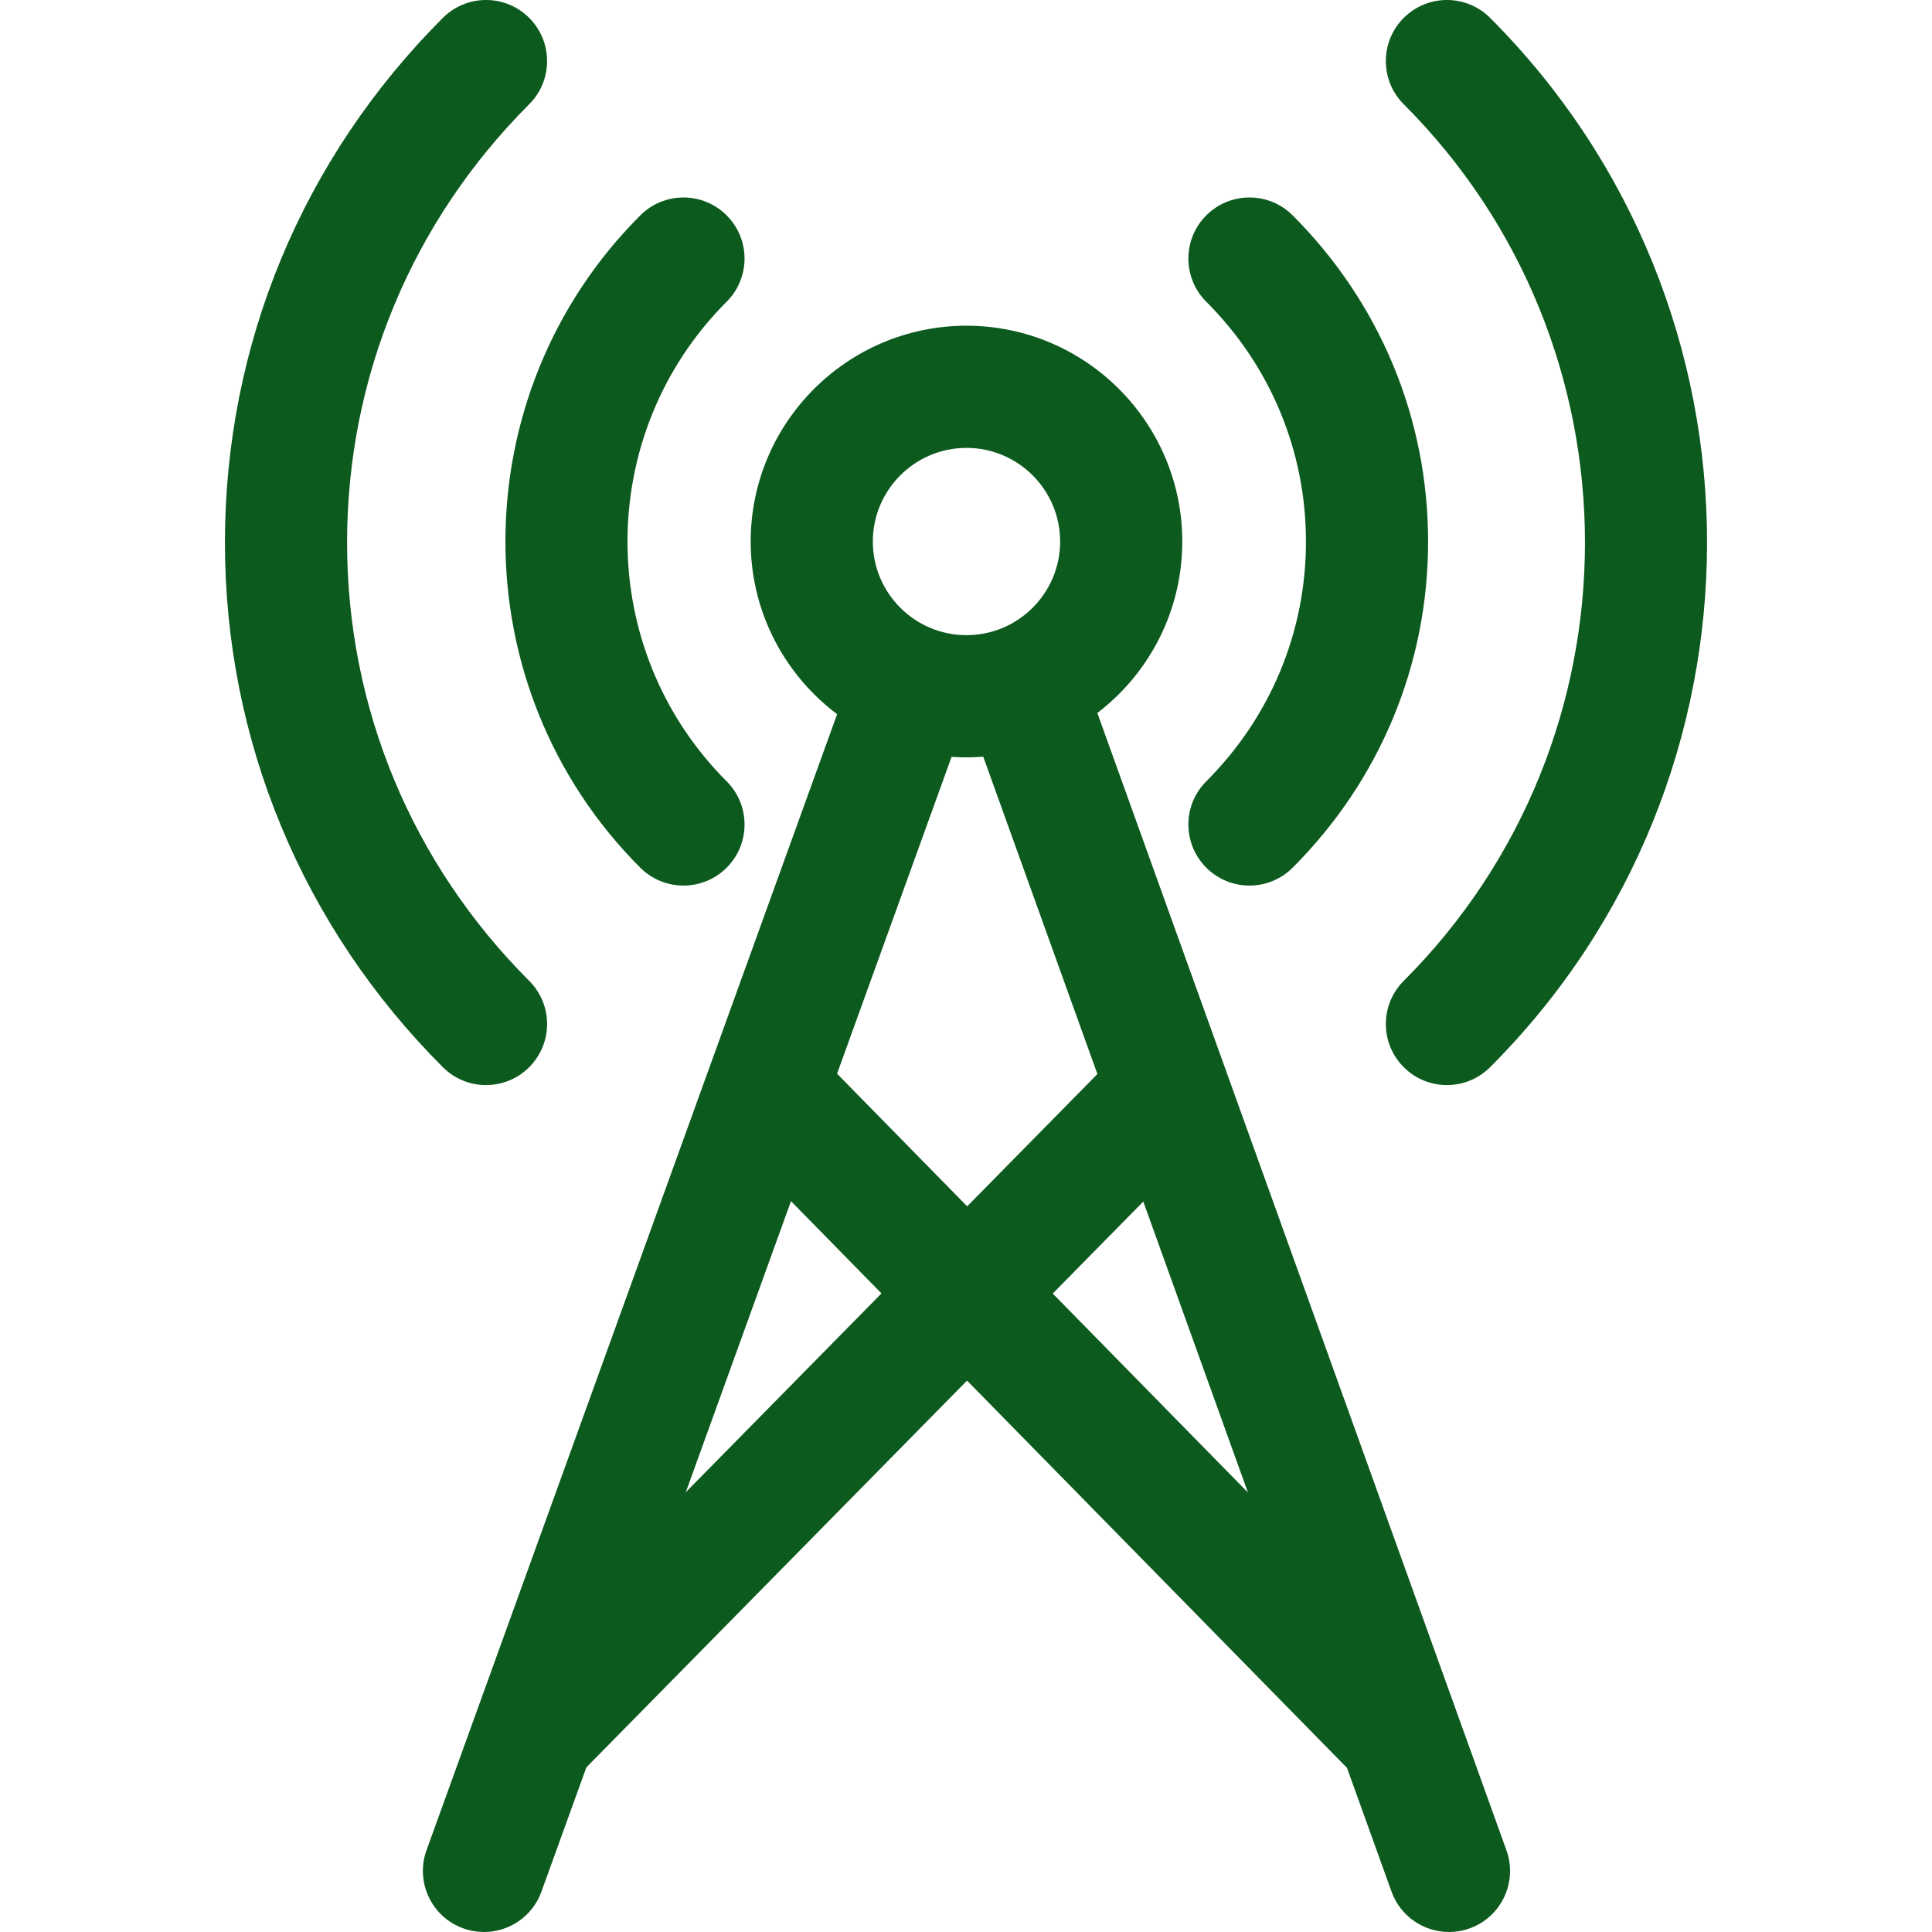
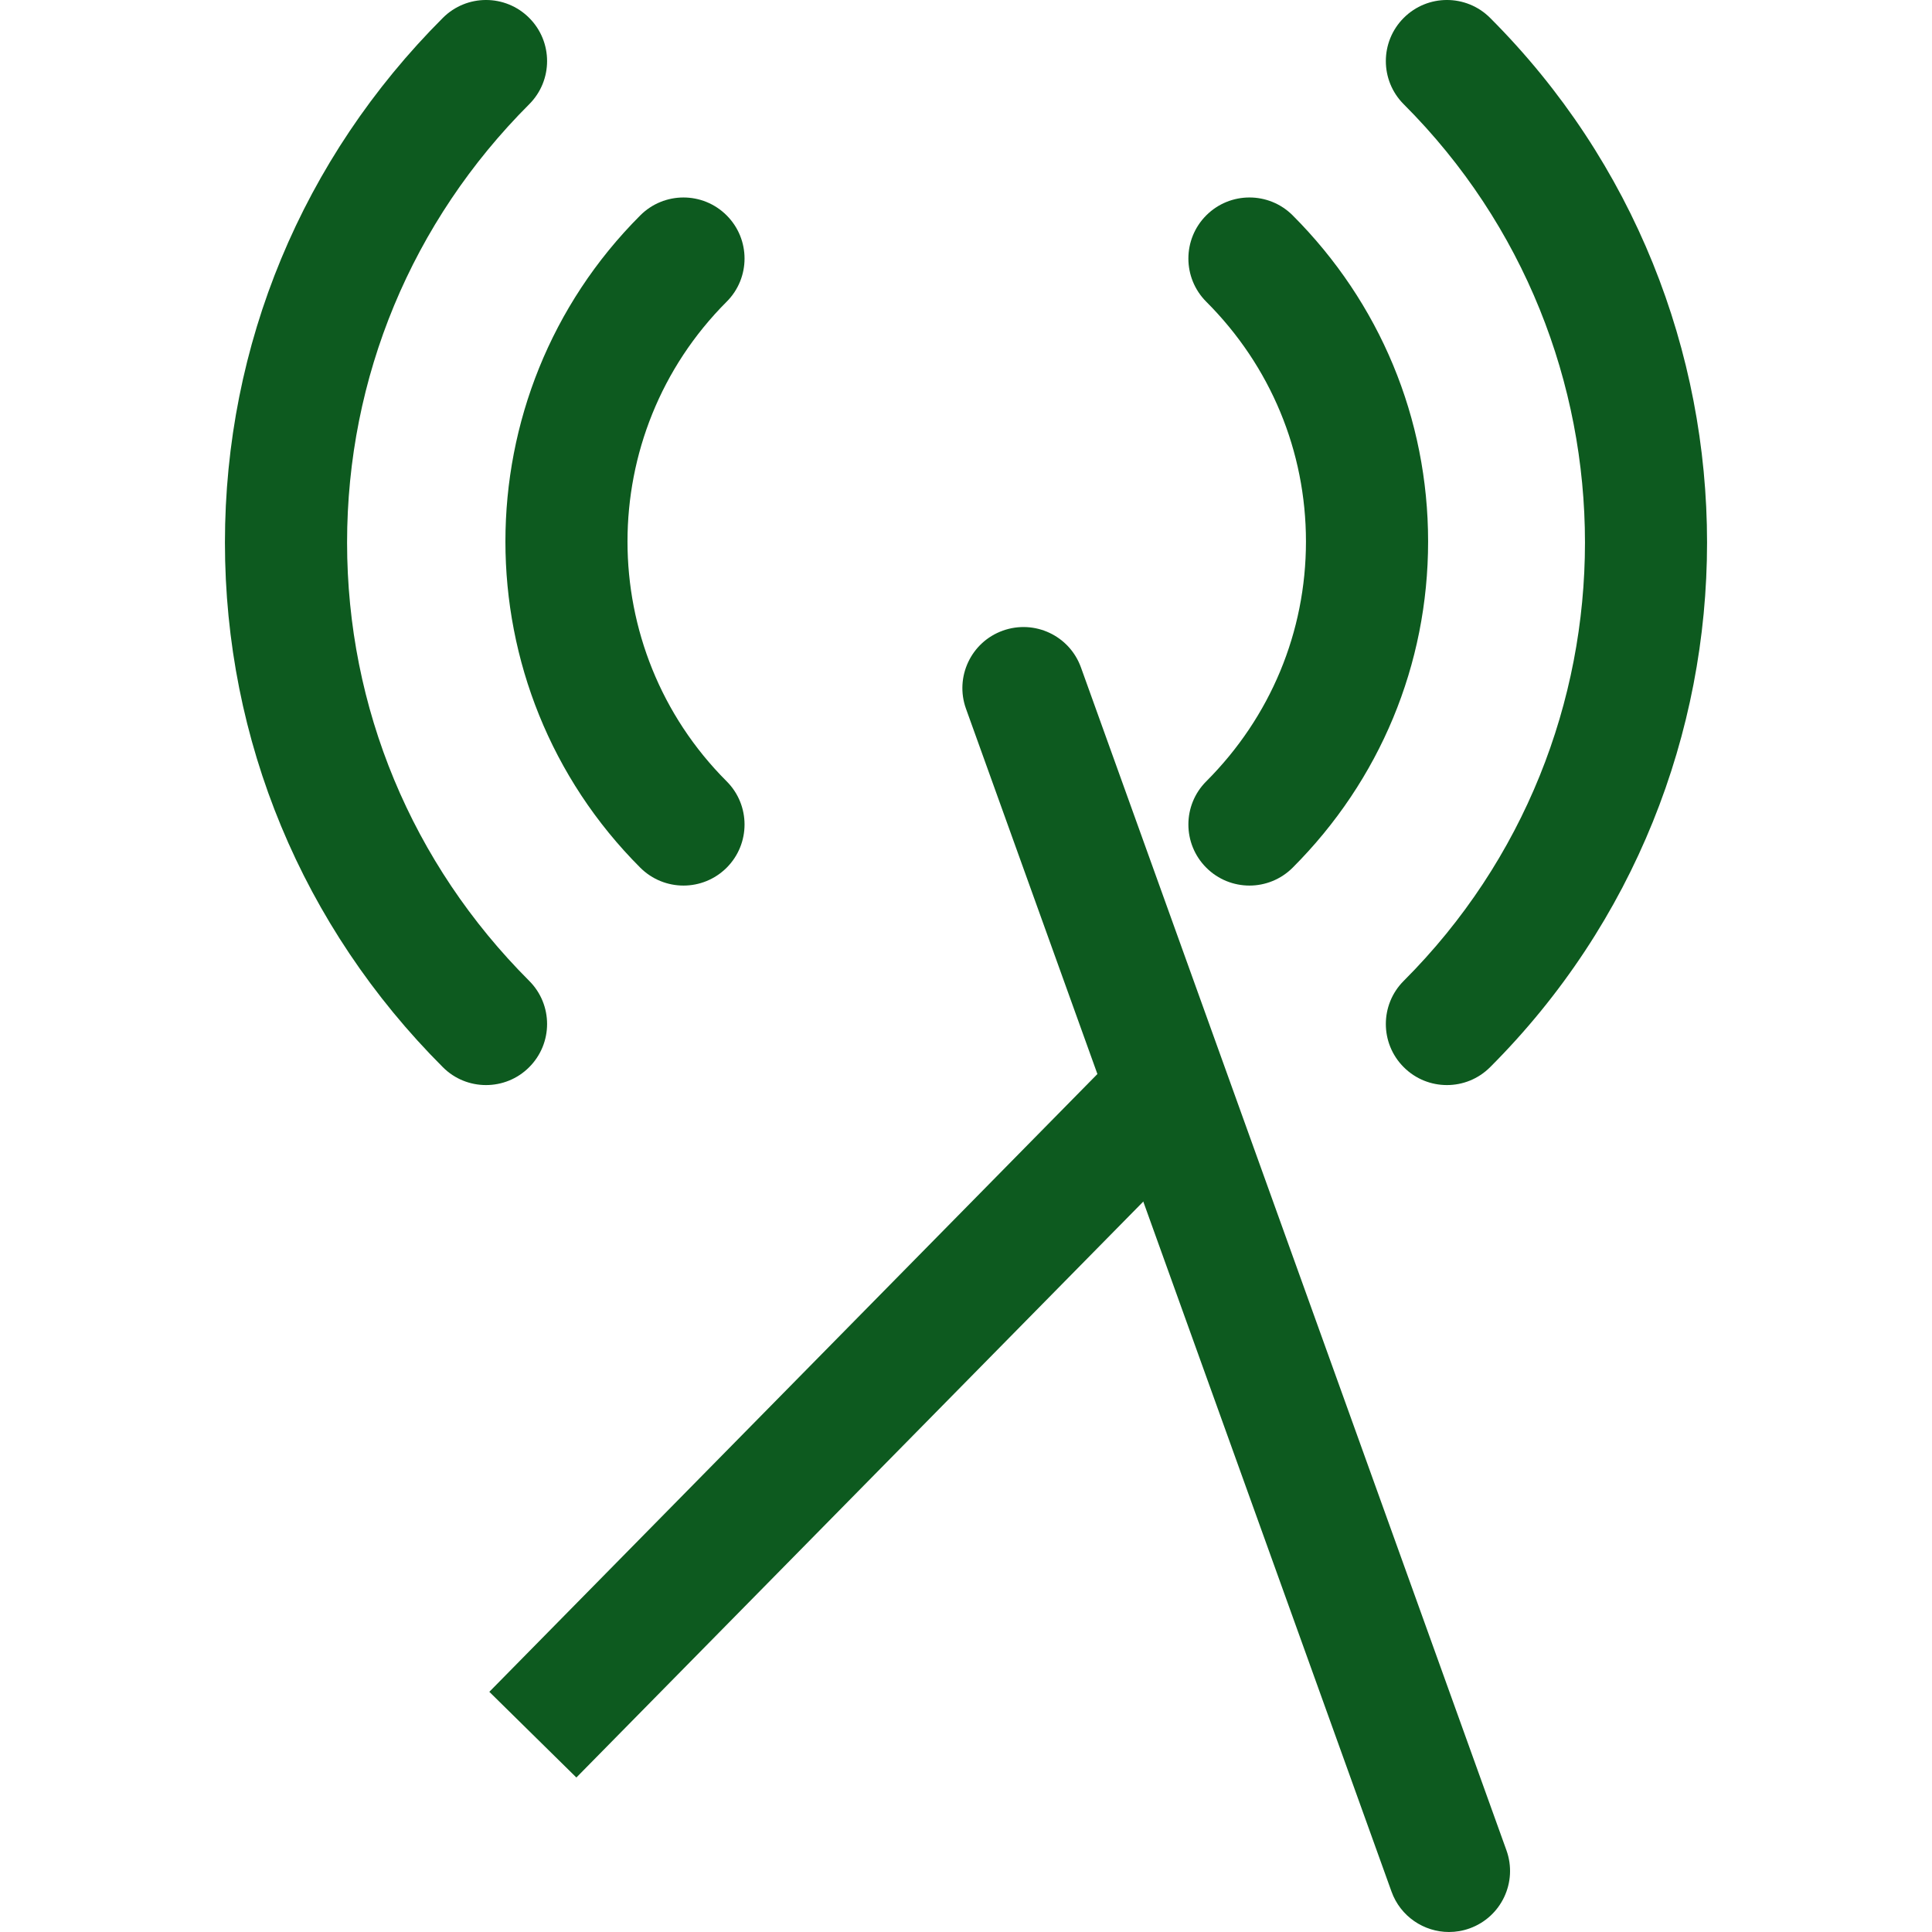
<svg xmlns="http://www.w3.org/2000/svg" width="54" height="54" viewBox="0 0 54 54" fill="none">
  <g clip-path="url(#clip0_31_1859)">
-     <path d="M27.013 9.104C23.687 9.104 20.982 11.81 20.982 15.136C20.982 18.462 23.687 21.168 27.013 21.168C30.338 21.168 33.045 18.462 33.045 15.136C33.045 11.81 30.339 9.104 27.013 9.104ZM27.013 17.753C25.57 17.753 24.396 16.58 24.396 15.136C24.396 13.693 25.57 12.519 27.013 12.519C28.457 12.519 29.631 13.693 29.631 15.136C29.631 16.58 28.457 17.753 27.013 17.753Z" fill="#0D5A1F" />
    <path d="M20.31 8.433C20.977 7.767 20.977 6.686 20.31 6.02C19.644 5.353 18.563 5.353 17.896 6.02C12.87 11.046 12.87 19.225 17.896 24.252C18.23 24.585 18.667 24.752 19.104 24.752C19.54 24.752 19.977 24.585 20.31 24.253C20.977 23.586 20.977 22.505 20.31 21.838C16.615 18.143 16.615 12.129 20.31 8.433Z" fill="#0D5A1F" />
    <path d="M36.13 6.019C35.463 5.353 34.383 5.353 33.716 6.019C33.049 6.686 33.049 7.767 33.716 8.434C35.512 10.23 36.502 12.61 36.502 15.136C36.502 17.661 35.512 20.041 33.716 21.838C33.049 22.504 33.049 23.585 33.716 24.252C34.049 24.585 34.486 24.752 34.923 24.752C35.359 24.752 35.796 24.585 36.13 24.252C38.571 21.81 39.916 18.573 39.916 15.136C39.916 11.698 38.571 8.461 36.13 6.019Z" fill="#0D5A1F" />
    <path d="M9.701 15.164C9.701 10.547 11.509 6.197 14.791 2.914C15.458 2.248 15.458 1.167 14.791 0.5C14.125 -0.167 13.044 -0.167 12.378 0.5C8.45 4.427 6.287 9.636 6.287 15.164C6.287 20.693 8.45 25.901 12.378 29.828C12.71 30.162 13.148 30.328 13.584 30.328C14.021 30.328 14.459 30.162 14.791 29.828C15.458 29.161 15.458 28.081 14.791 27.415C11.509 24.132 9.701 19.781 9.701 15.164Z" fill="#0D5A1F" />
    <path d="M41.649 0.5C40.982 -0.167 39.902 -0.167 39.235 0.5C38.568 1.167 38.568 2.248 39.235 2.914C45.989 9.669 45.989 20.66 39.235 27.415C38.568 28.081 38.568 29.162 39.235 29.828C39.569 30.162 40.005 30.328 40.442 30.328C40.879 30.328 41.315 30.162 41.649 29.828C49.734 21.742 49.734 8.586 41.649 0.5Z" fill="#0D5A1F" />
-     <path d="M22.65 29.25L20.213 31.641L37.909 49.678L40.346 47.287L22.65 29.25Z" fill="#0D5A1F" />
    <path d="M31.432 29.248L13.677 47.287L16.11 49.682L33.866 31.643L31.432 29.248Z" fill="#0D5A1F" />
    <path d="M42.105 51.715L30.213 18.655C29.894 17.768 28.918 17.308 28.028 17.627C27.141 17.945 26.681 18.923 27 19.81L38.893 52.87C39.143 53.566 39.8 54 40.499 54C40.691 54 40.885 53.968 41.077 53.899C41.964 53.58 42.425 52.603 42.105 51.715Z" fill="#0D5A1F" />
-     <path d="M26.057 17.627C25.172 17.308 24.192 17.765 23.871 18.652L11.922 51.712C11.602 52.599 12.06 53.578 12.947 53.898C13.139 53.967 13.335 54 13.528 54C14.226 54 14.882 53.569 15.133 52.873L27.082 19.812C27.402 18.926 26.944 17.947 26.057 17.627Z" fill="#0D5A1F" />
  </g>
  <defs>
    <clipPath id="clip0_31_1859">
      <rect width="54" height="54" fill="white" />
    </clipPath>
  </defs>
</svg>